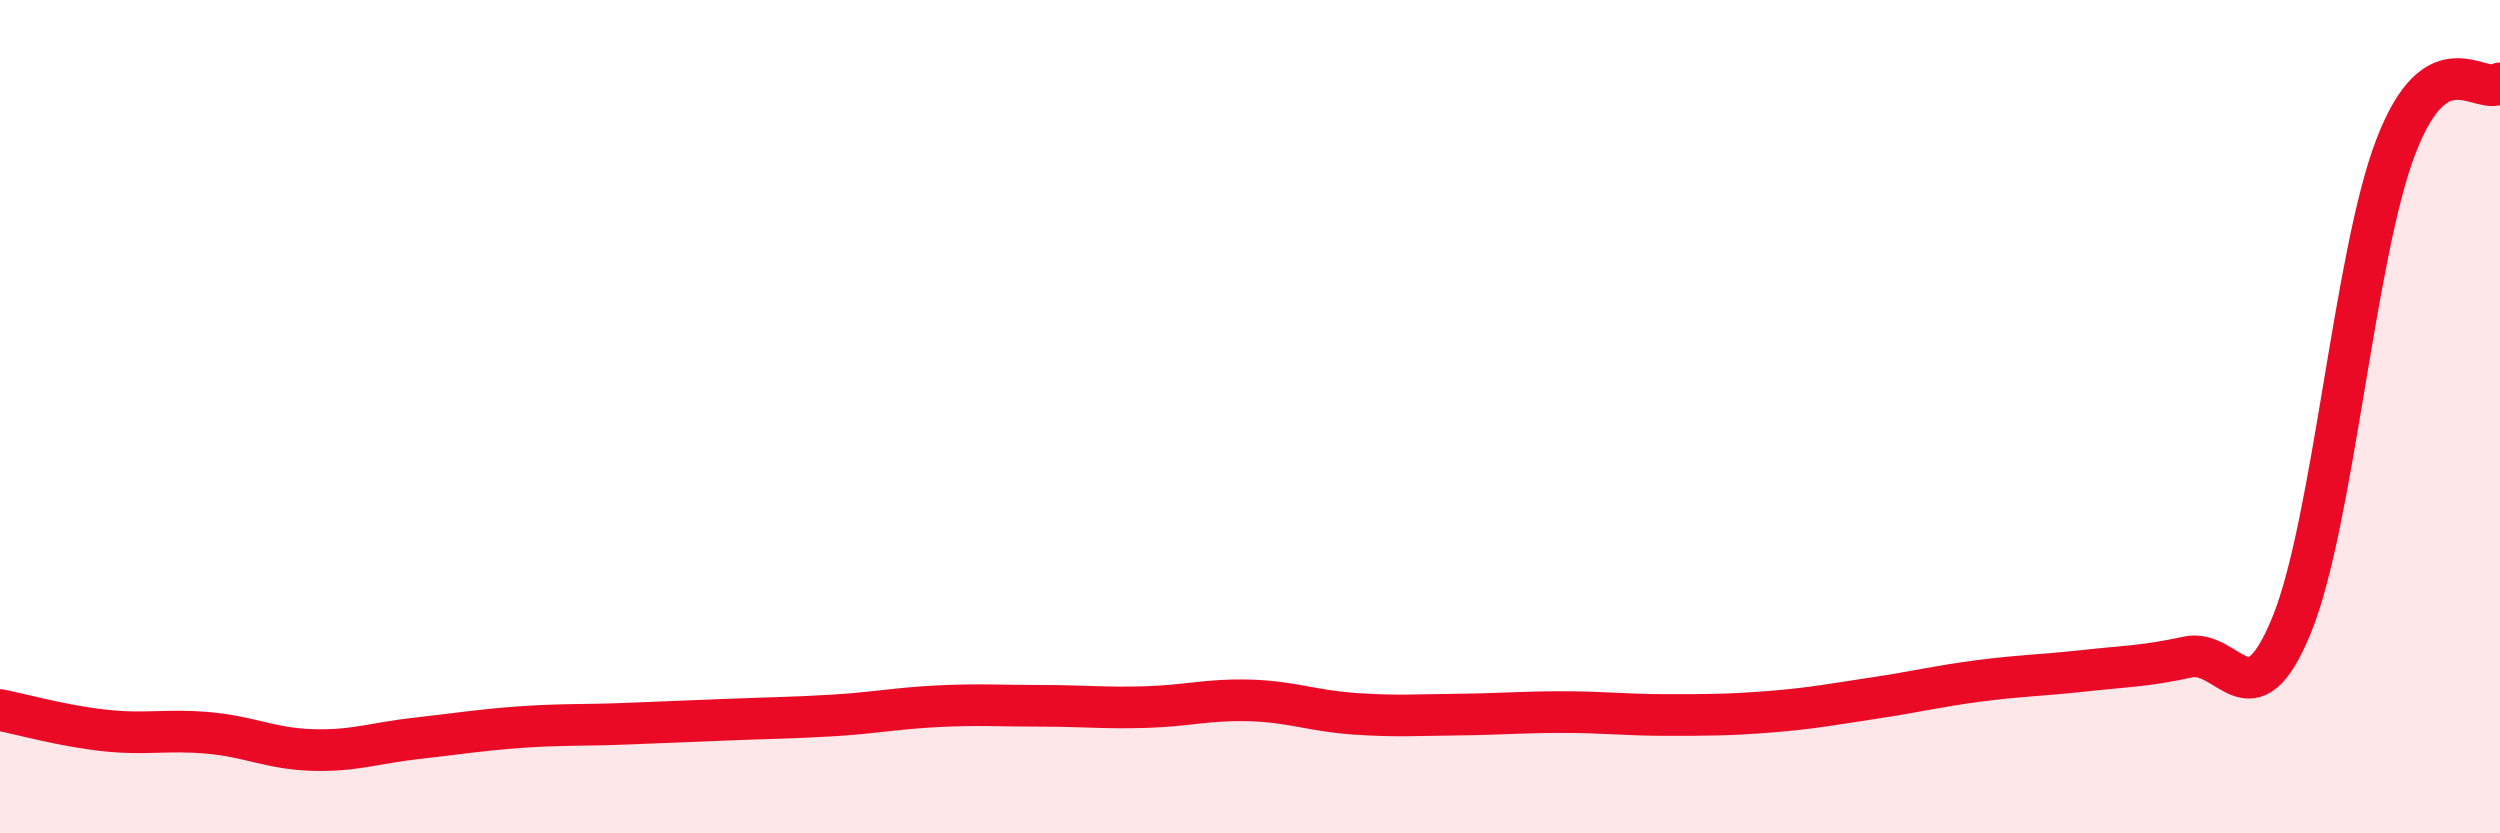
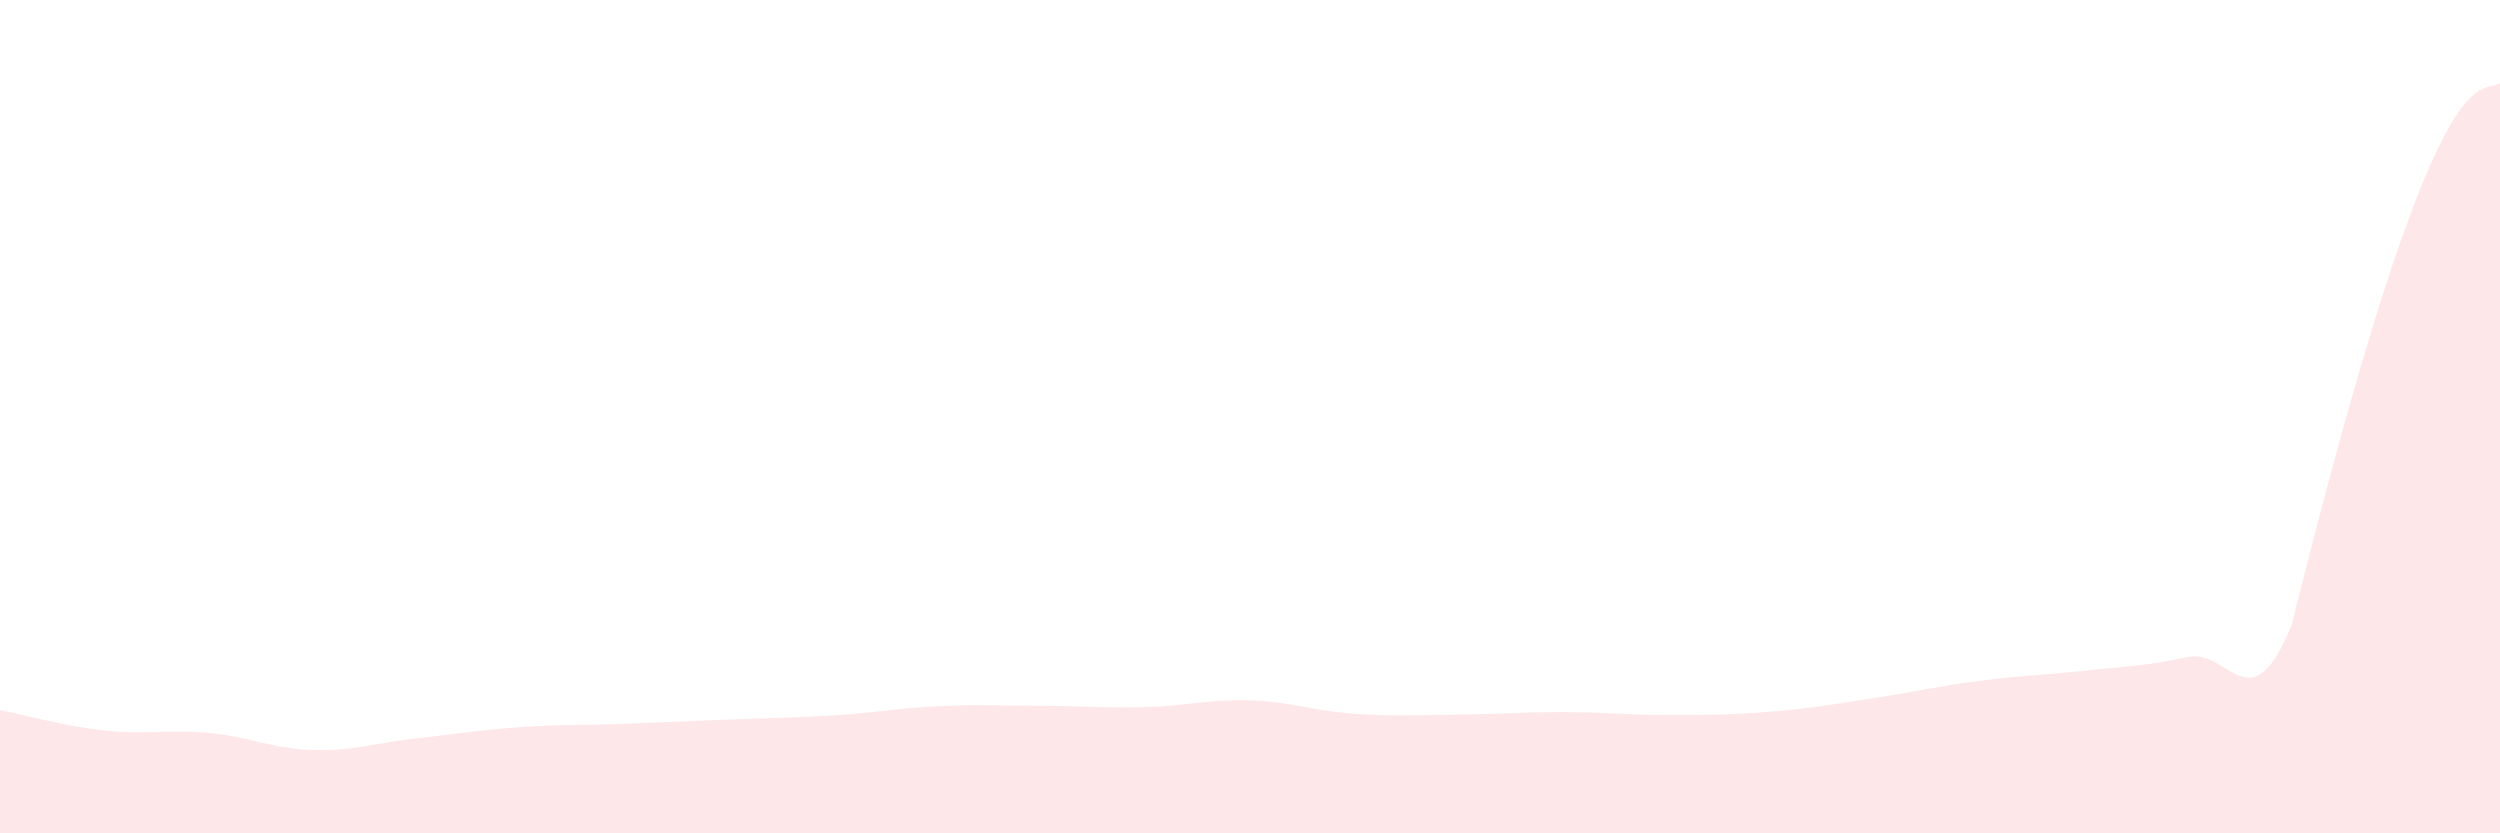
<svg xmlns="http://www.w3.org/2000/svg" width="60" height="20" viewBox="0 0 60 20">
-   <path d="M 0,17.04 C 0.5,17.14 1.5,17.42 2.5,17.53 C 3.5,17.64 4,17.5 5,17.59 C 6,17.68 6.5,17.97 7.5,18 C 8.5,18.03 9,17.83 10,17.72 C 11,17.61 11.5,17.52 12.5,17.45 C 13.5,17.38 14,17.41 15,17.37 C 16,17.33 16.5,17.31 17.5,17.27 C 18.5,17.23 19,17.23 20,17.17 C 21,17.11 21.5,17 22.5,16.95 C 23.5,16.9 24,16.94 25,16.94 C 26,16.94 26.5,17 27.5,16.97 C 28.5,16.94 29,16.78 30,16.81 C 31,16.84 31.5,17.06 32.5,17.13 C 33.5,17.2 34,17.16 35,17.15 C 36,17.14 36.5,17.09 37.5,17.09 C 38.5,17.09 39,17.16 40,17.16 C 41,17.16 41.5,17.16 42.5,17.08 C 43.5,17 44,16.9 45,16.75 C 46,16.6 46.5,16.47 47.5,16.34 C 48.5,16.21 49,16.21 50,16.1 C 51,15.99 51.5,15.99 52.5,15.77 C 53.5,15.55 54,17.45 55,15 C 56,12.55 56.5,6.12 57.5,3.52 C 58.5,0.92 59.5,2.3 60,2L60 20L0 20Z" fill="#EB0A25" opacity="0.1" stroke-linecap="round" stroke-linejoin="round" />
-   <path d="M 0,17.04 C 0.5,17.14 1.5,17.42 2.5,17.53 C 3.5,17.64 4,17.5 5,17.59 C 6,17.68 6.5,17.97 7.5,18 C 8.5,18.03 9,17.83 10,17.72 C 11,17.61 11.5,17.52 12.5,17.45 C 13.5,17.38 14,17.41 15,17.37 C 16,17.33 16.5,17.31 17.5,17.27 C 18.5,17.23 19,17.23 20,17.17 C 21,17.11 21.5,17 22.5,16.95 C 23.5,16.9 24,16.94 25,16.94 C 26,16.94 26.5,17 27.5,16.97 C 28.5,16.94 29,16.78 30,16.81 C 31,16.84 31.5,17.06 32.5,17.13 C 33.5,17.2 34,17.16 35,17.15 C 36,17.14 36.5,17.09 37.5,17.09 C 38.5,17.09 39,17.16 40,17.16 C 41,17.16 41.5,17.16 42.5,17.08 C 43.5,17 44,16.9 45,16.75 C 46,16.6 46.5,16.47 47.5,16.34 C 48.5,16.21 49,16.21 50,16.1 C 51,15.99 51.5,15.99 52.5,15.77 C 53.5,15.55 54,17.45 55,15 C 56,12.55 56.5,6.12 57.5,3.52 C 58.5,0.92 59.5,2.3 60,2" stroke="#EB0A25" stroke-width="1" fill="none" stroke-linecap="round" stroke-linejoin="round" />
+   <path d="M 0,17.04 C 0.5,17.14 1.5,17.42 2.5,17.53 C 3.5,17.64 4,17.5 5,17.59 C 6,17.68 6.5,17.97 7.5,18 C 8.5,18.03 9,17.83 10,17.72 C 11,17.61 11.5,17.52 12.5,17.45 C 13.5,17.38 14,17.41 15,17.37 C 16,17.33 16.5,17.31 17.5,17.27 C 18.5,17.23 19,17.23 20,17.17 C 21,17.11 21.5,17 22.5,16.95 C 23.5,16.9 24,16.94 25,16.94 C 26,16.94 26.5,17 27.5,16.97 C 28.5,16.94 29,16.78 30,16.81 C 31,16.84 31.5,17.06 32.5,17.13 C 33.5,17.2 34,17.16 35,17.15 C 36,17.14 36.5,17.09 37.5,17.09 C 38.5,17.09 39,17.16 40,17.16 C 41,17.16 41.5,17.16 42.5,17.08 C 43.5,17 44,16.9 45,16.75 C 46,16.6 46.5,16.47 47.5,16.34 C 48.5,16.21 49,16.21 50,16.1 C 51,15.99 51.5,15.99 52.5,15.77 C 53.5,15.55 54,17.45 55,15 C 58.5,0.92 59.5,2.3 60,2L60 20L0 20Z" fill="#EB0A25" opacity="0.1" stroke-linecap="round" stroke-linejoin="round" />
</svg>